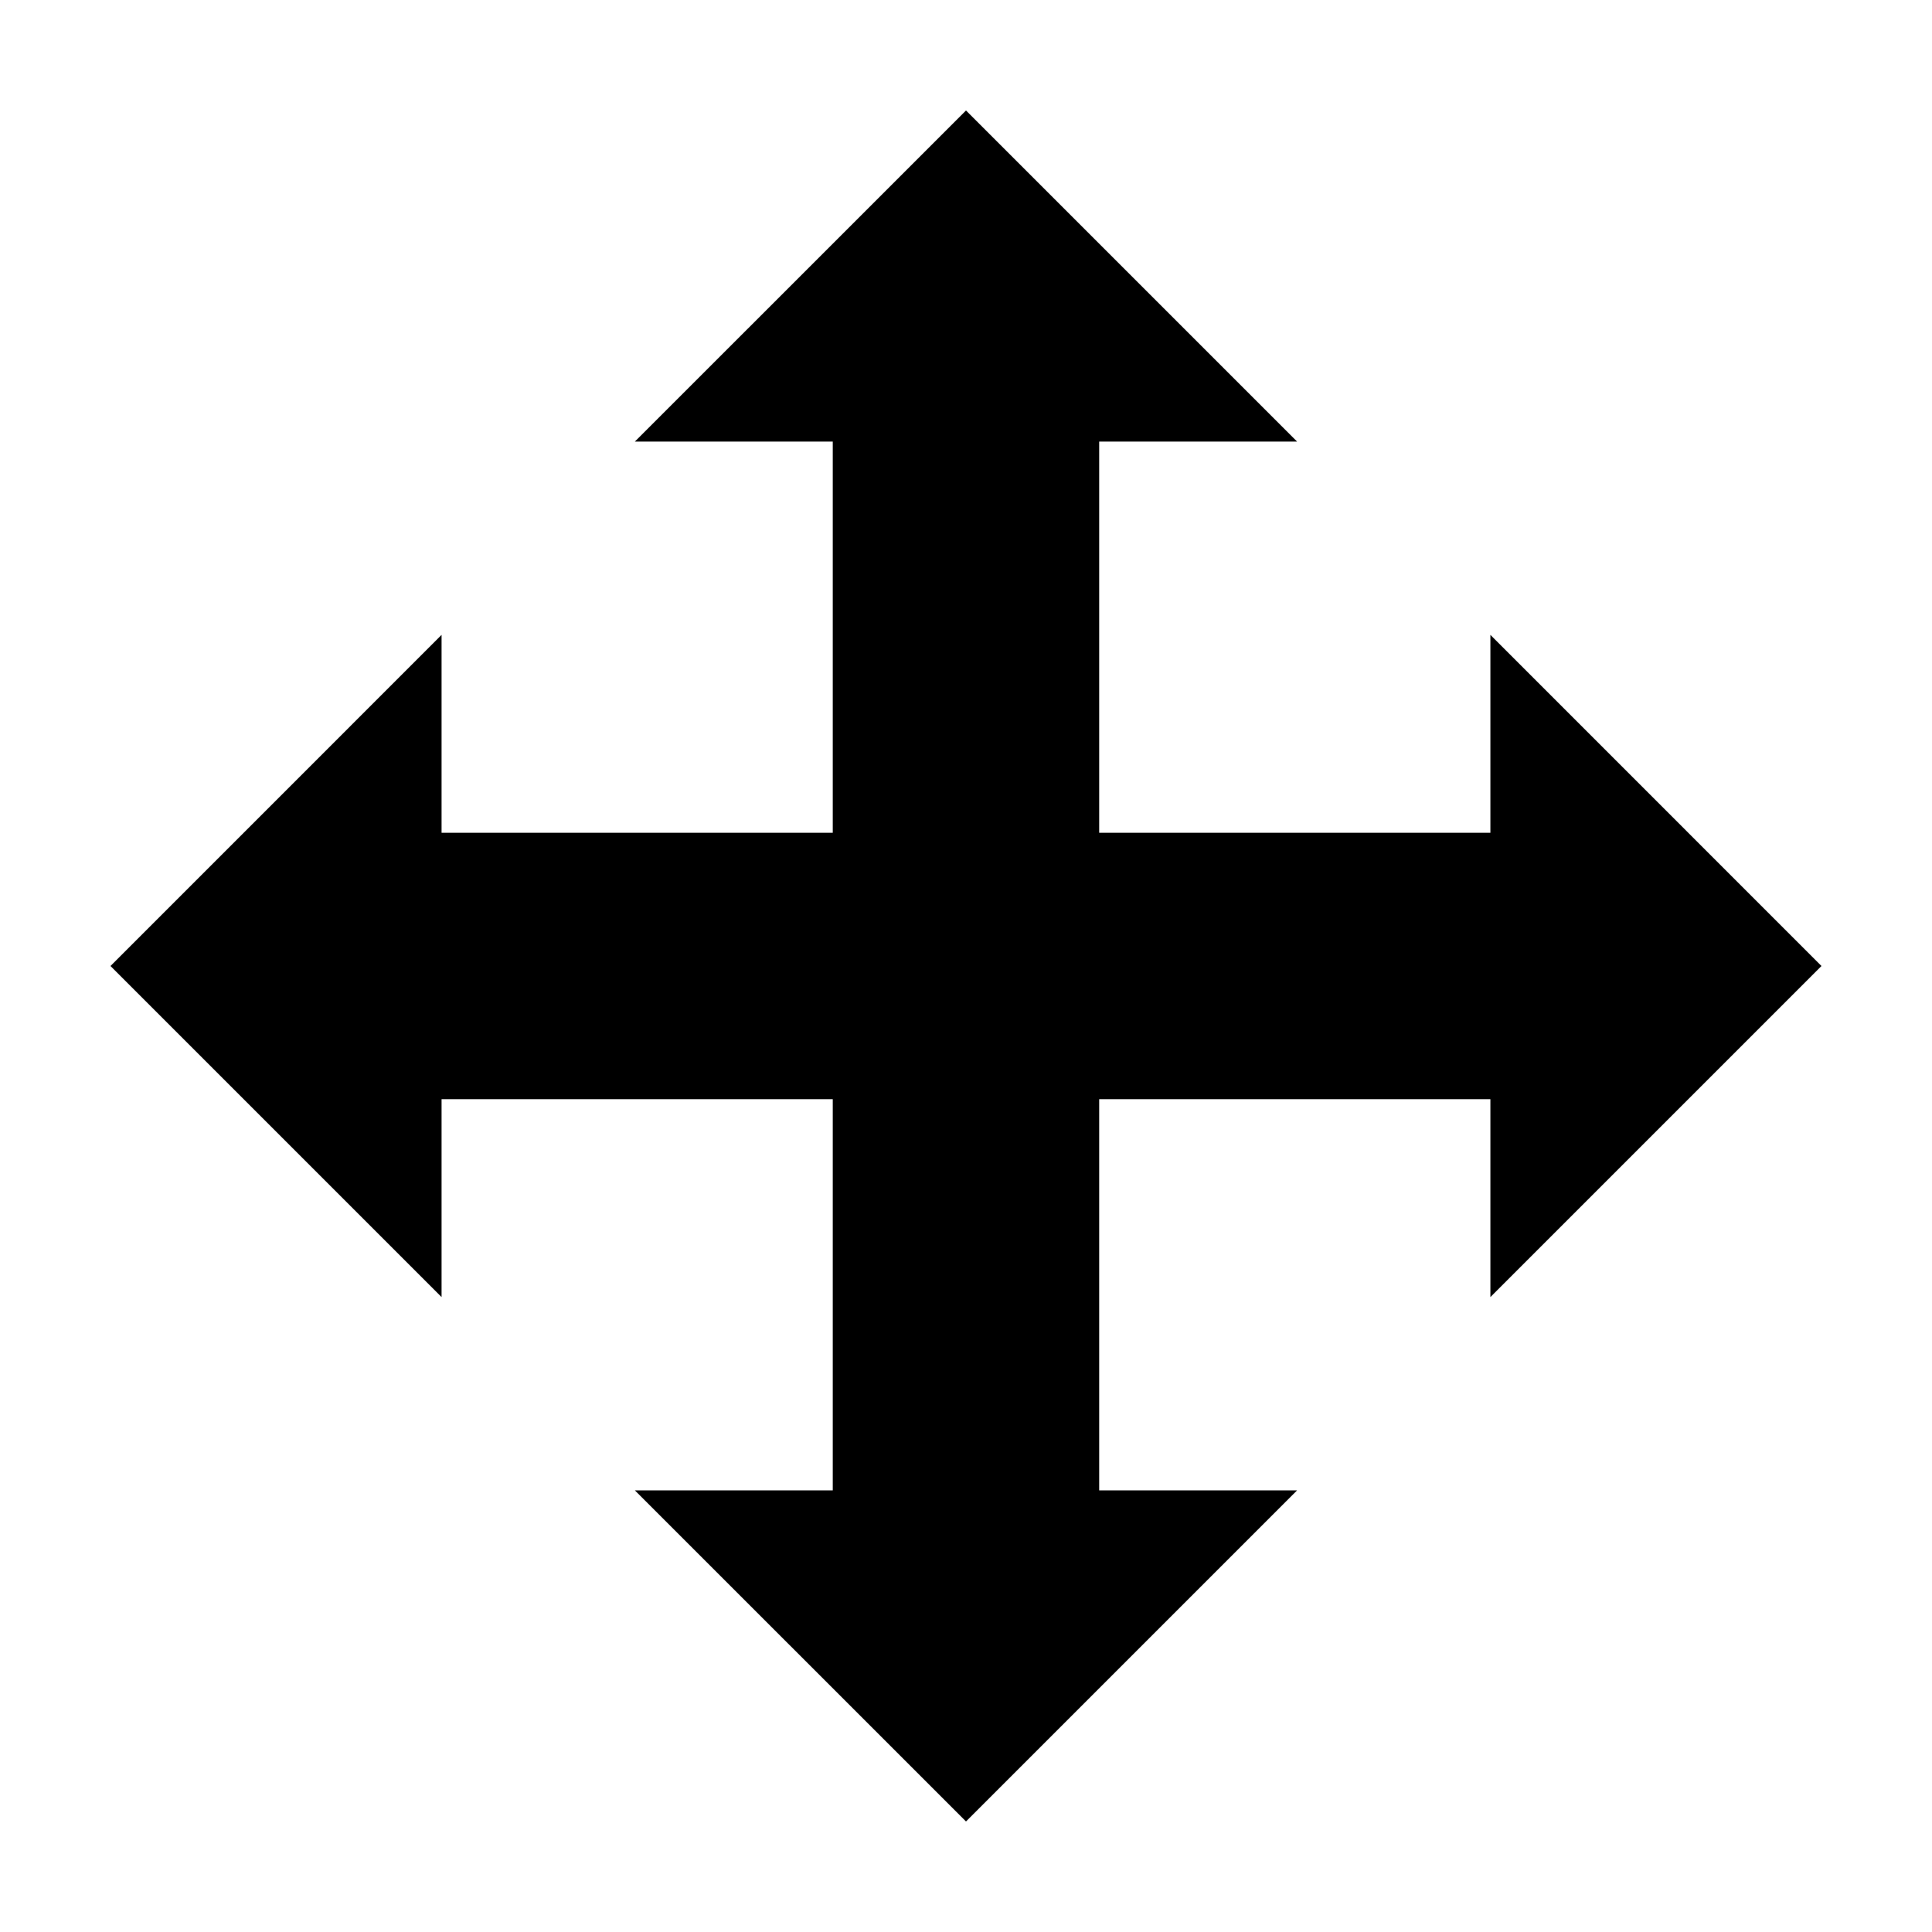
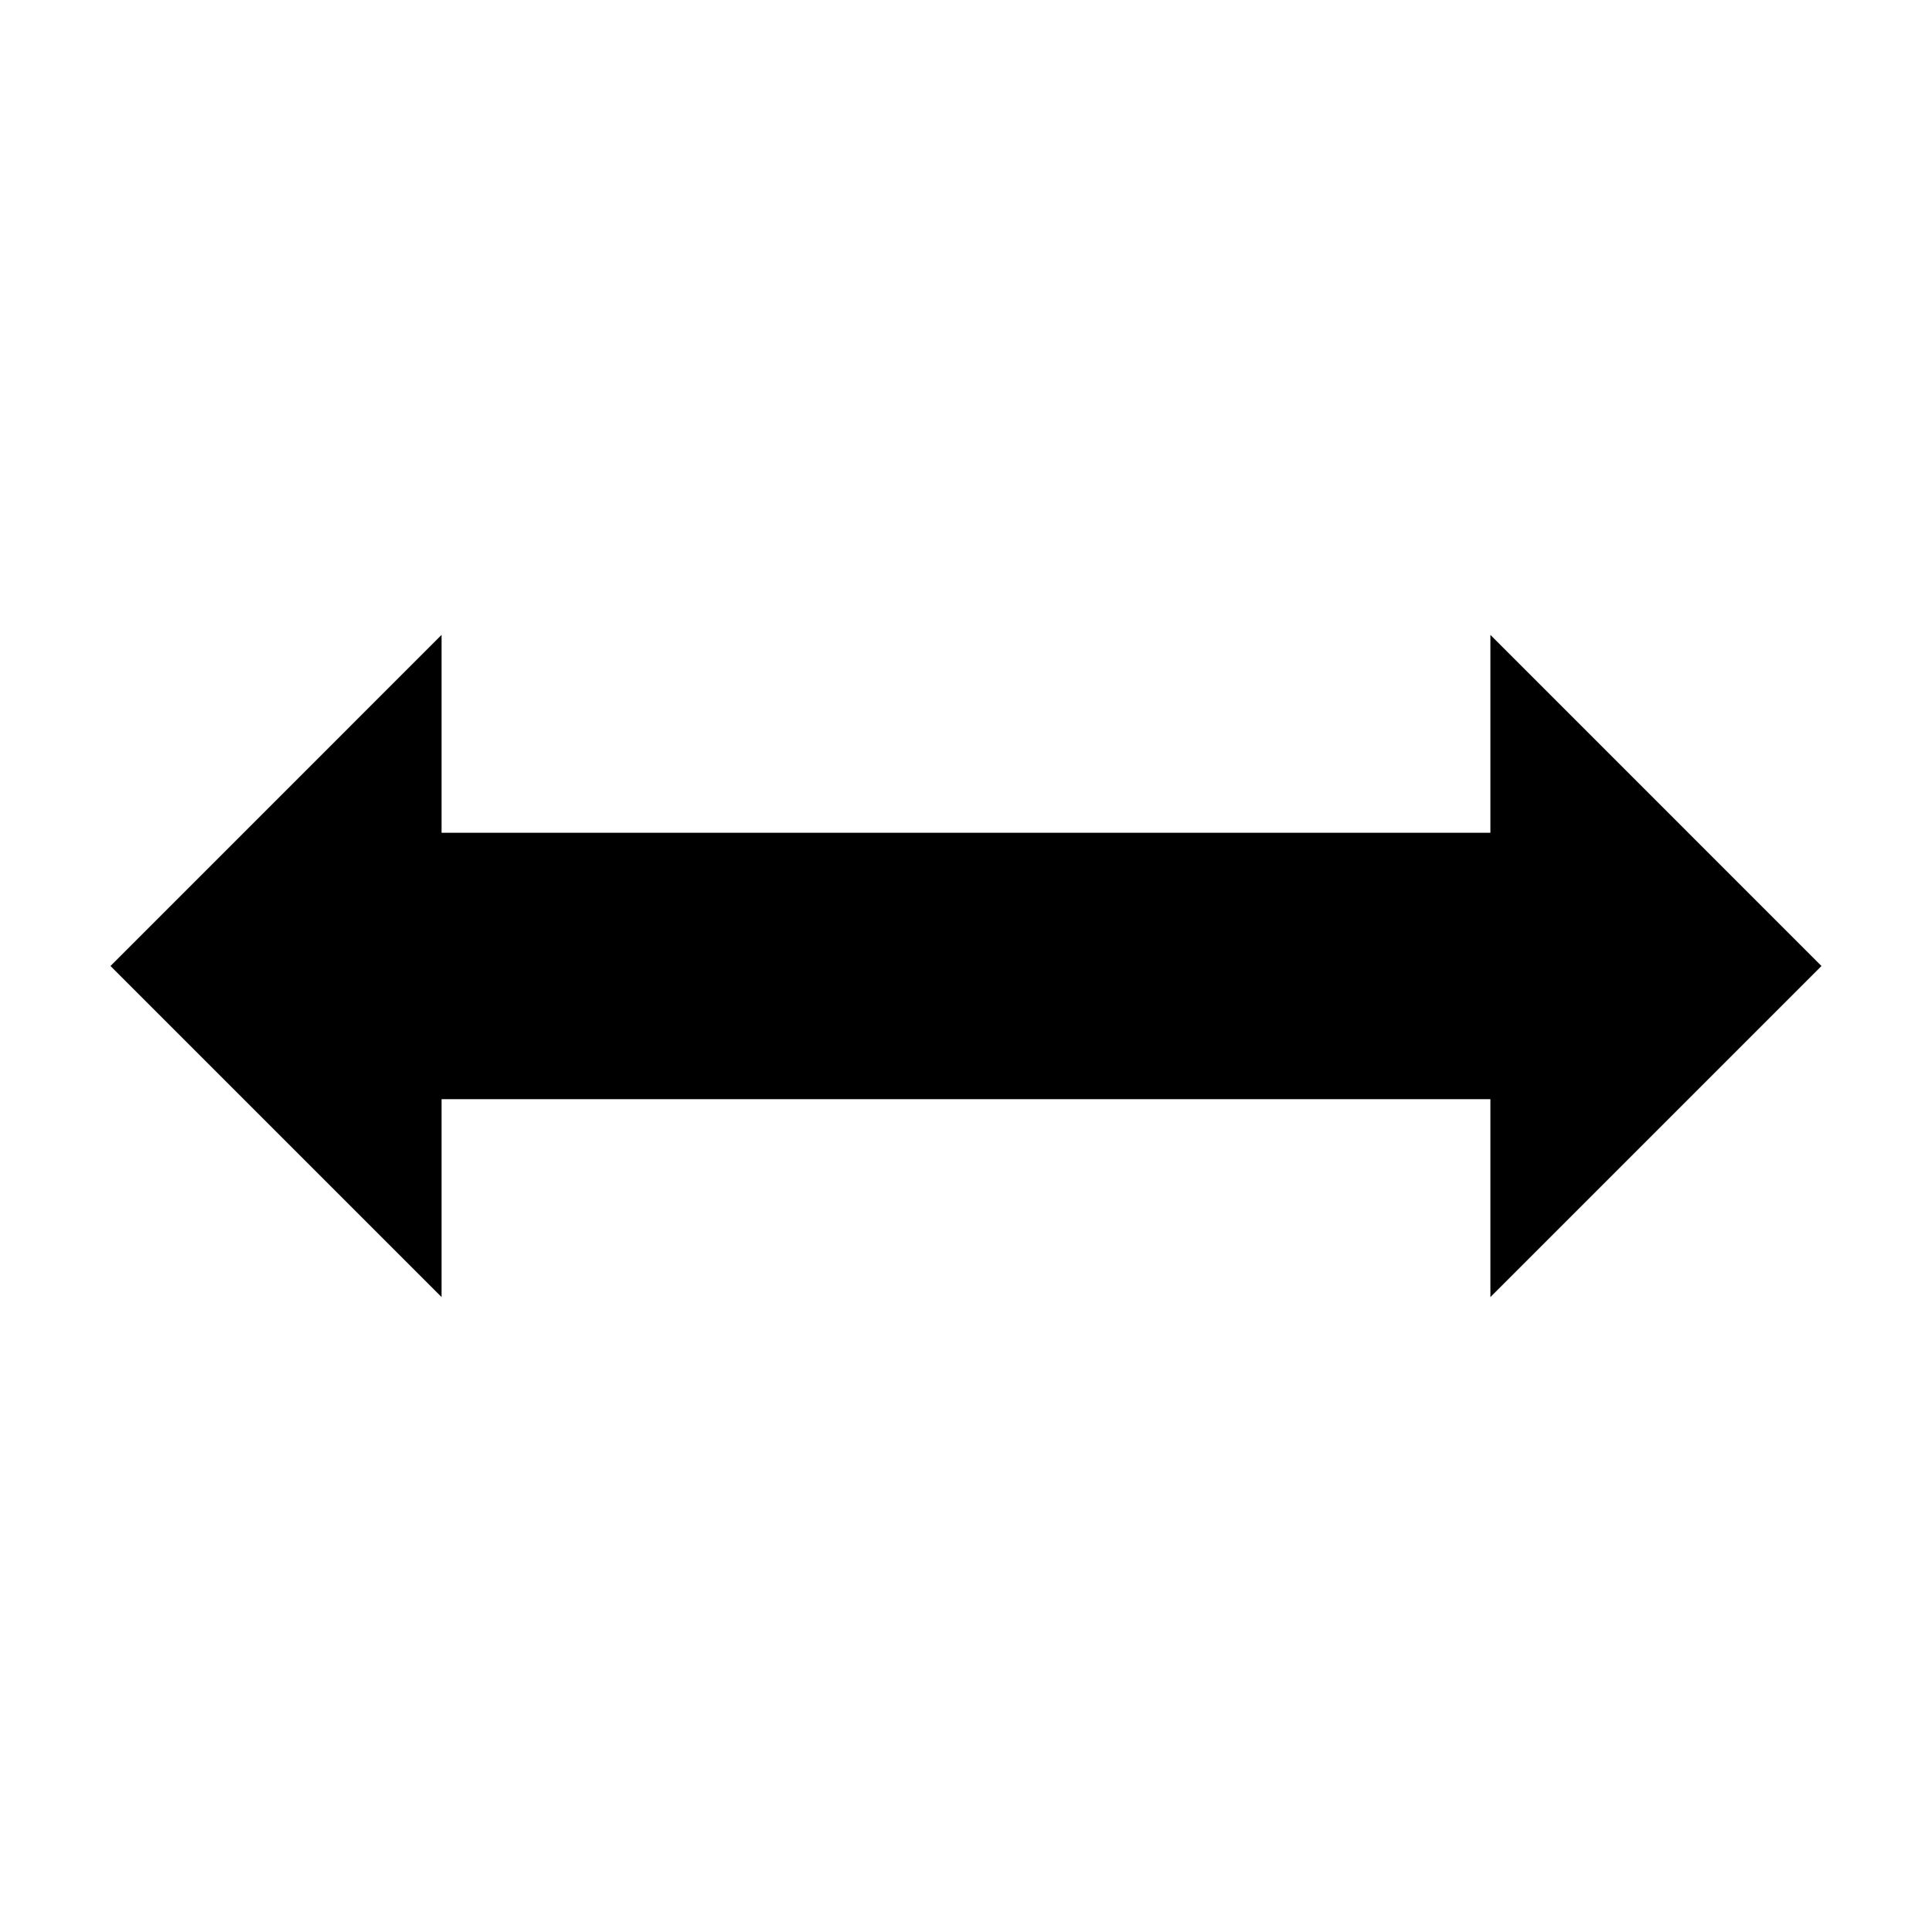
<svg xmlns="http://www.w3.org/2000/svg" fill="#000000" width="800px" height="800px" version="1.1" viewBox="144 144 512 512">
  <g fill-rule="evenodd">
    <path d="m261.02 312.25-87.738 87.75 87.738 87.738v-52.441h277.95v52.441l87.738-87.738-87.738-87.75v52.441h-277.95z" />
-     <path d="m312.25 538.97 87.75 87.738 87.738-87.738h-52.441v-277.95h52.441l-87.738-87.738-87.75 87.738h52.441v277.95z" />
  </g>
</svg>